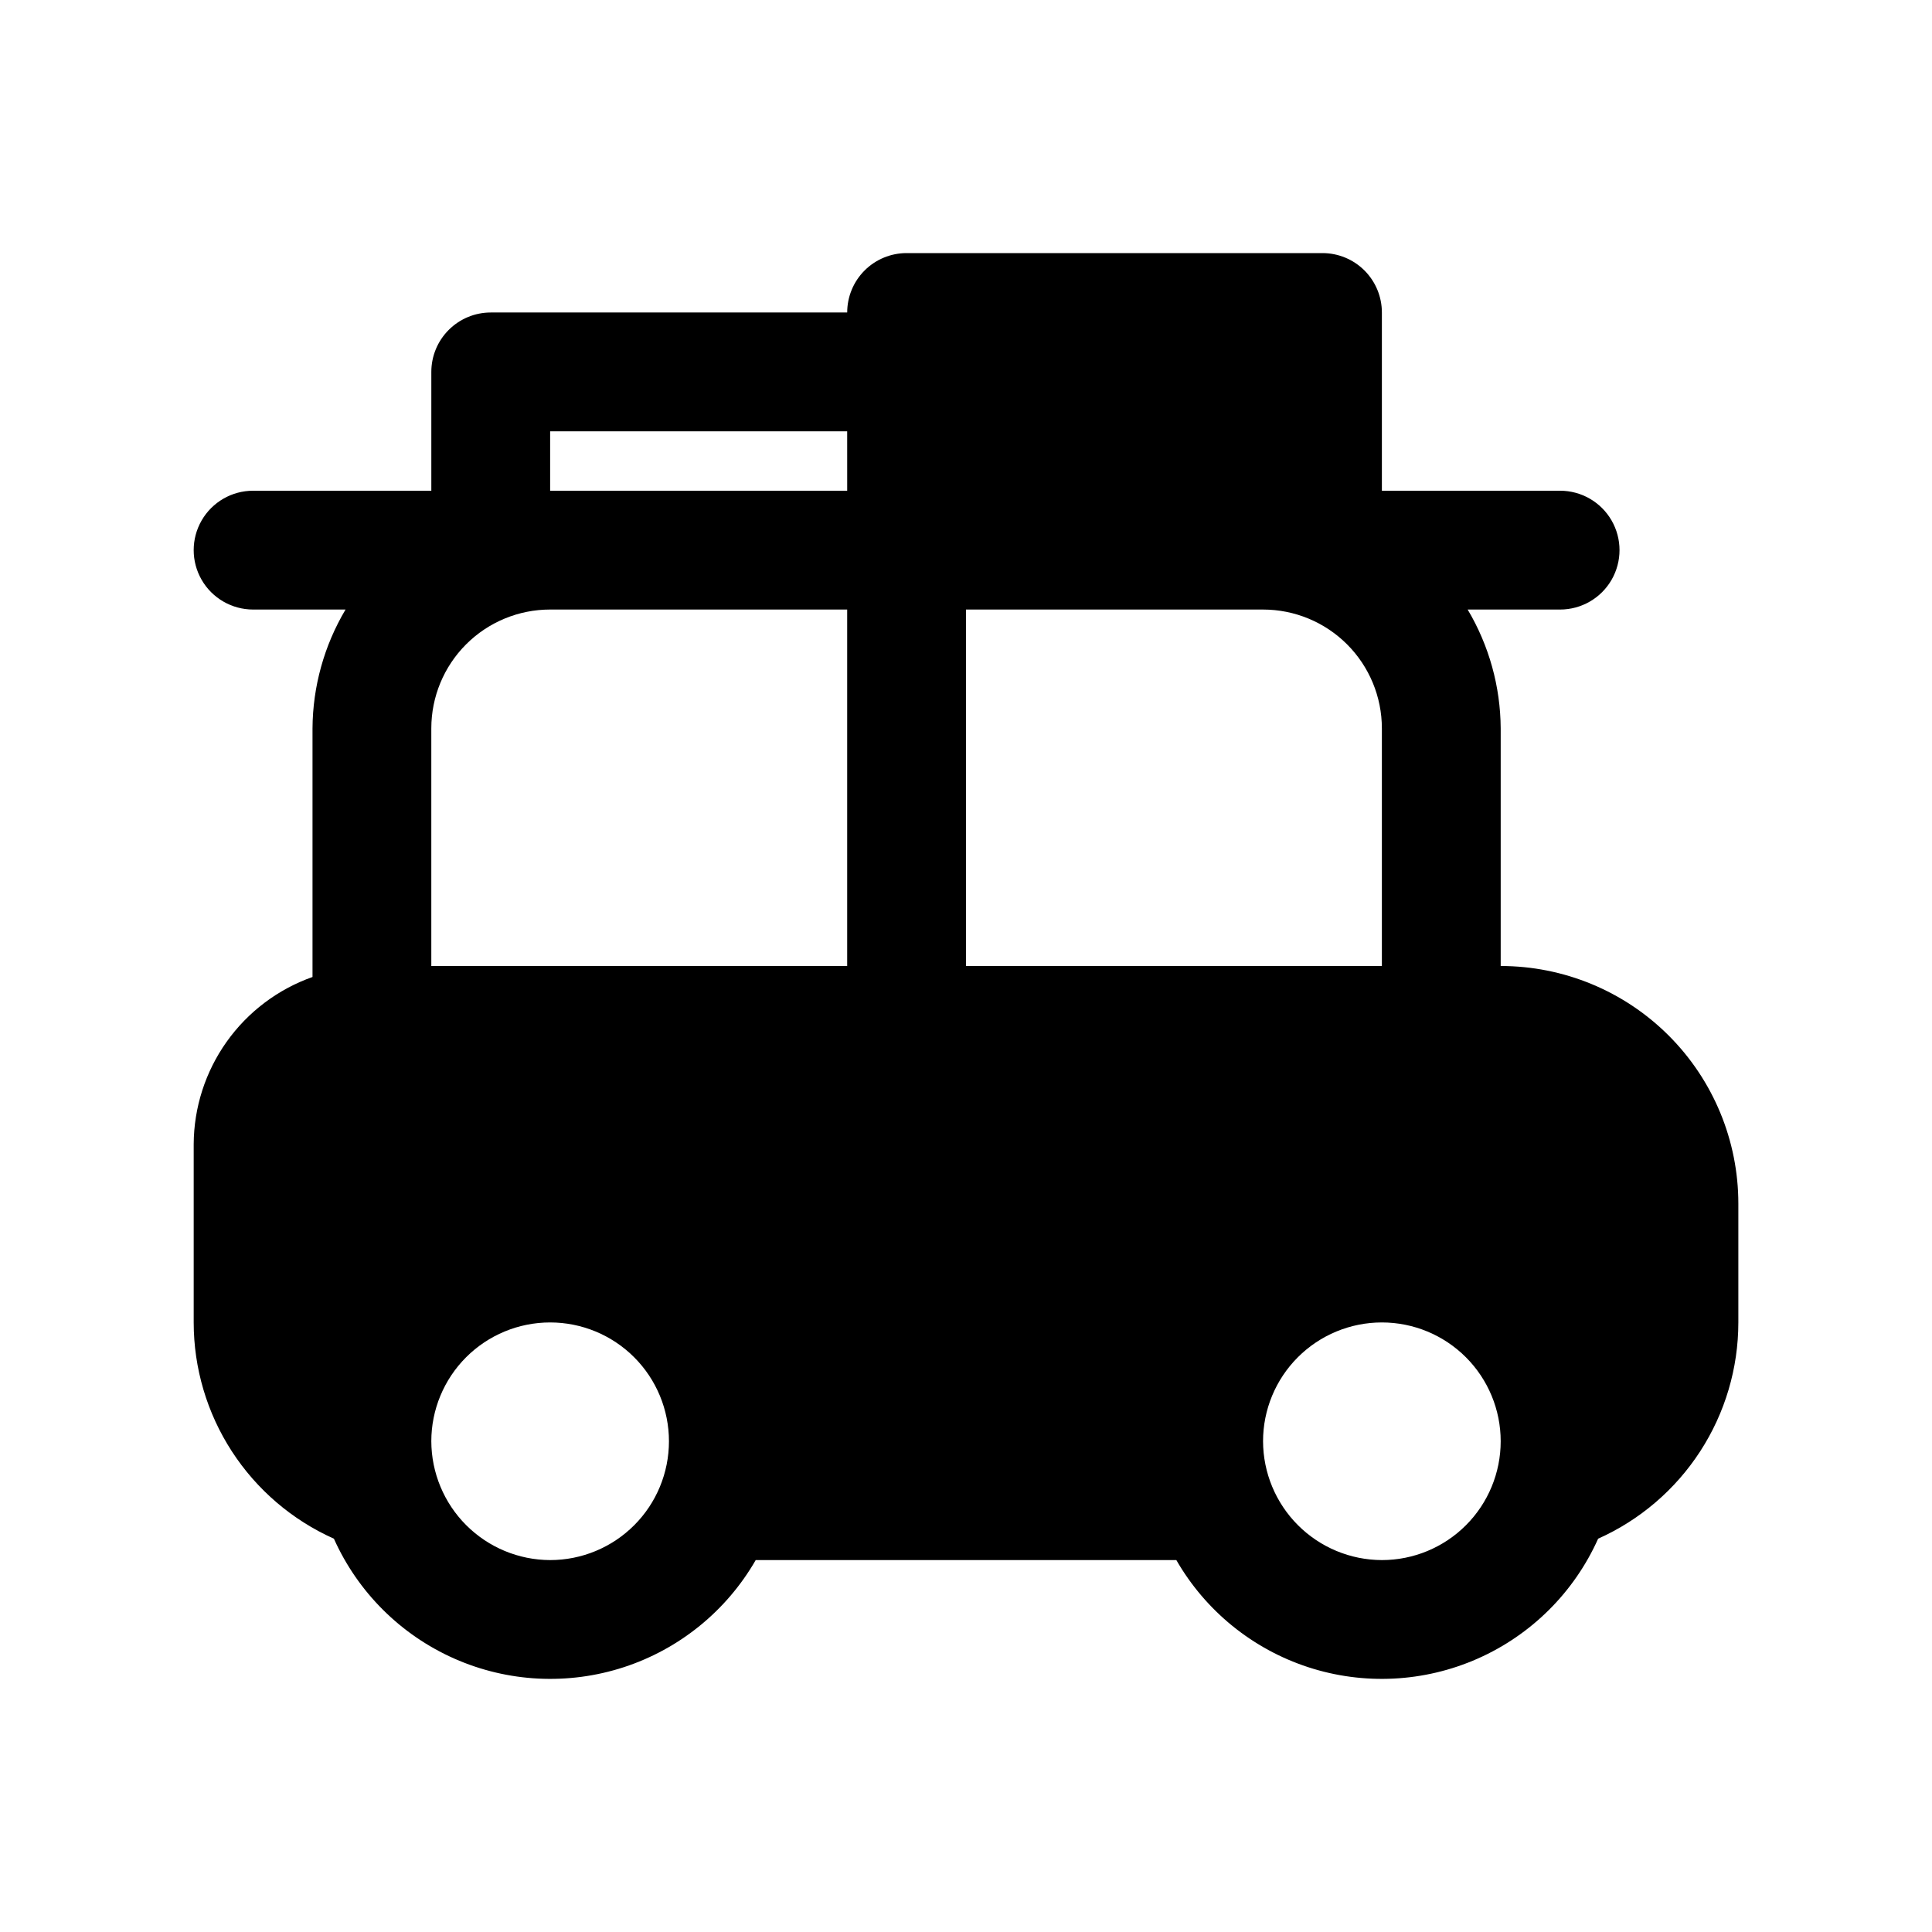
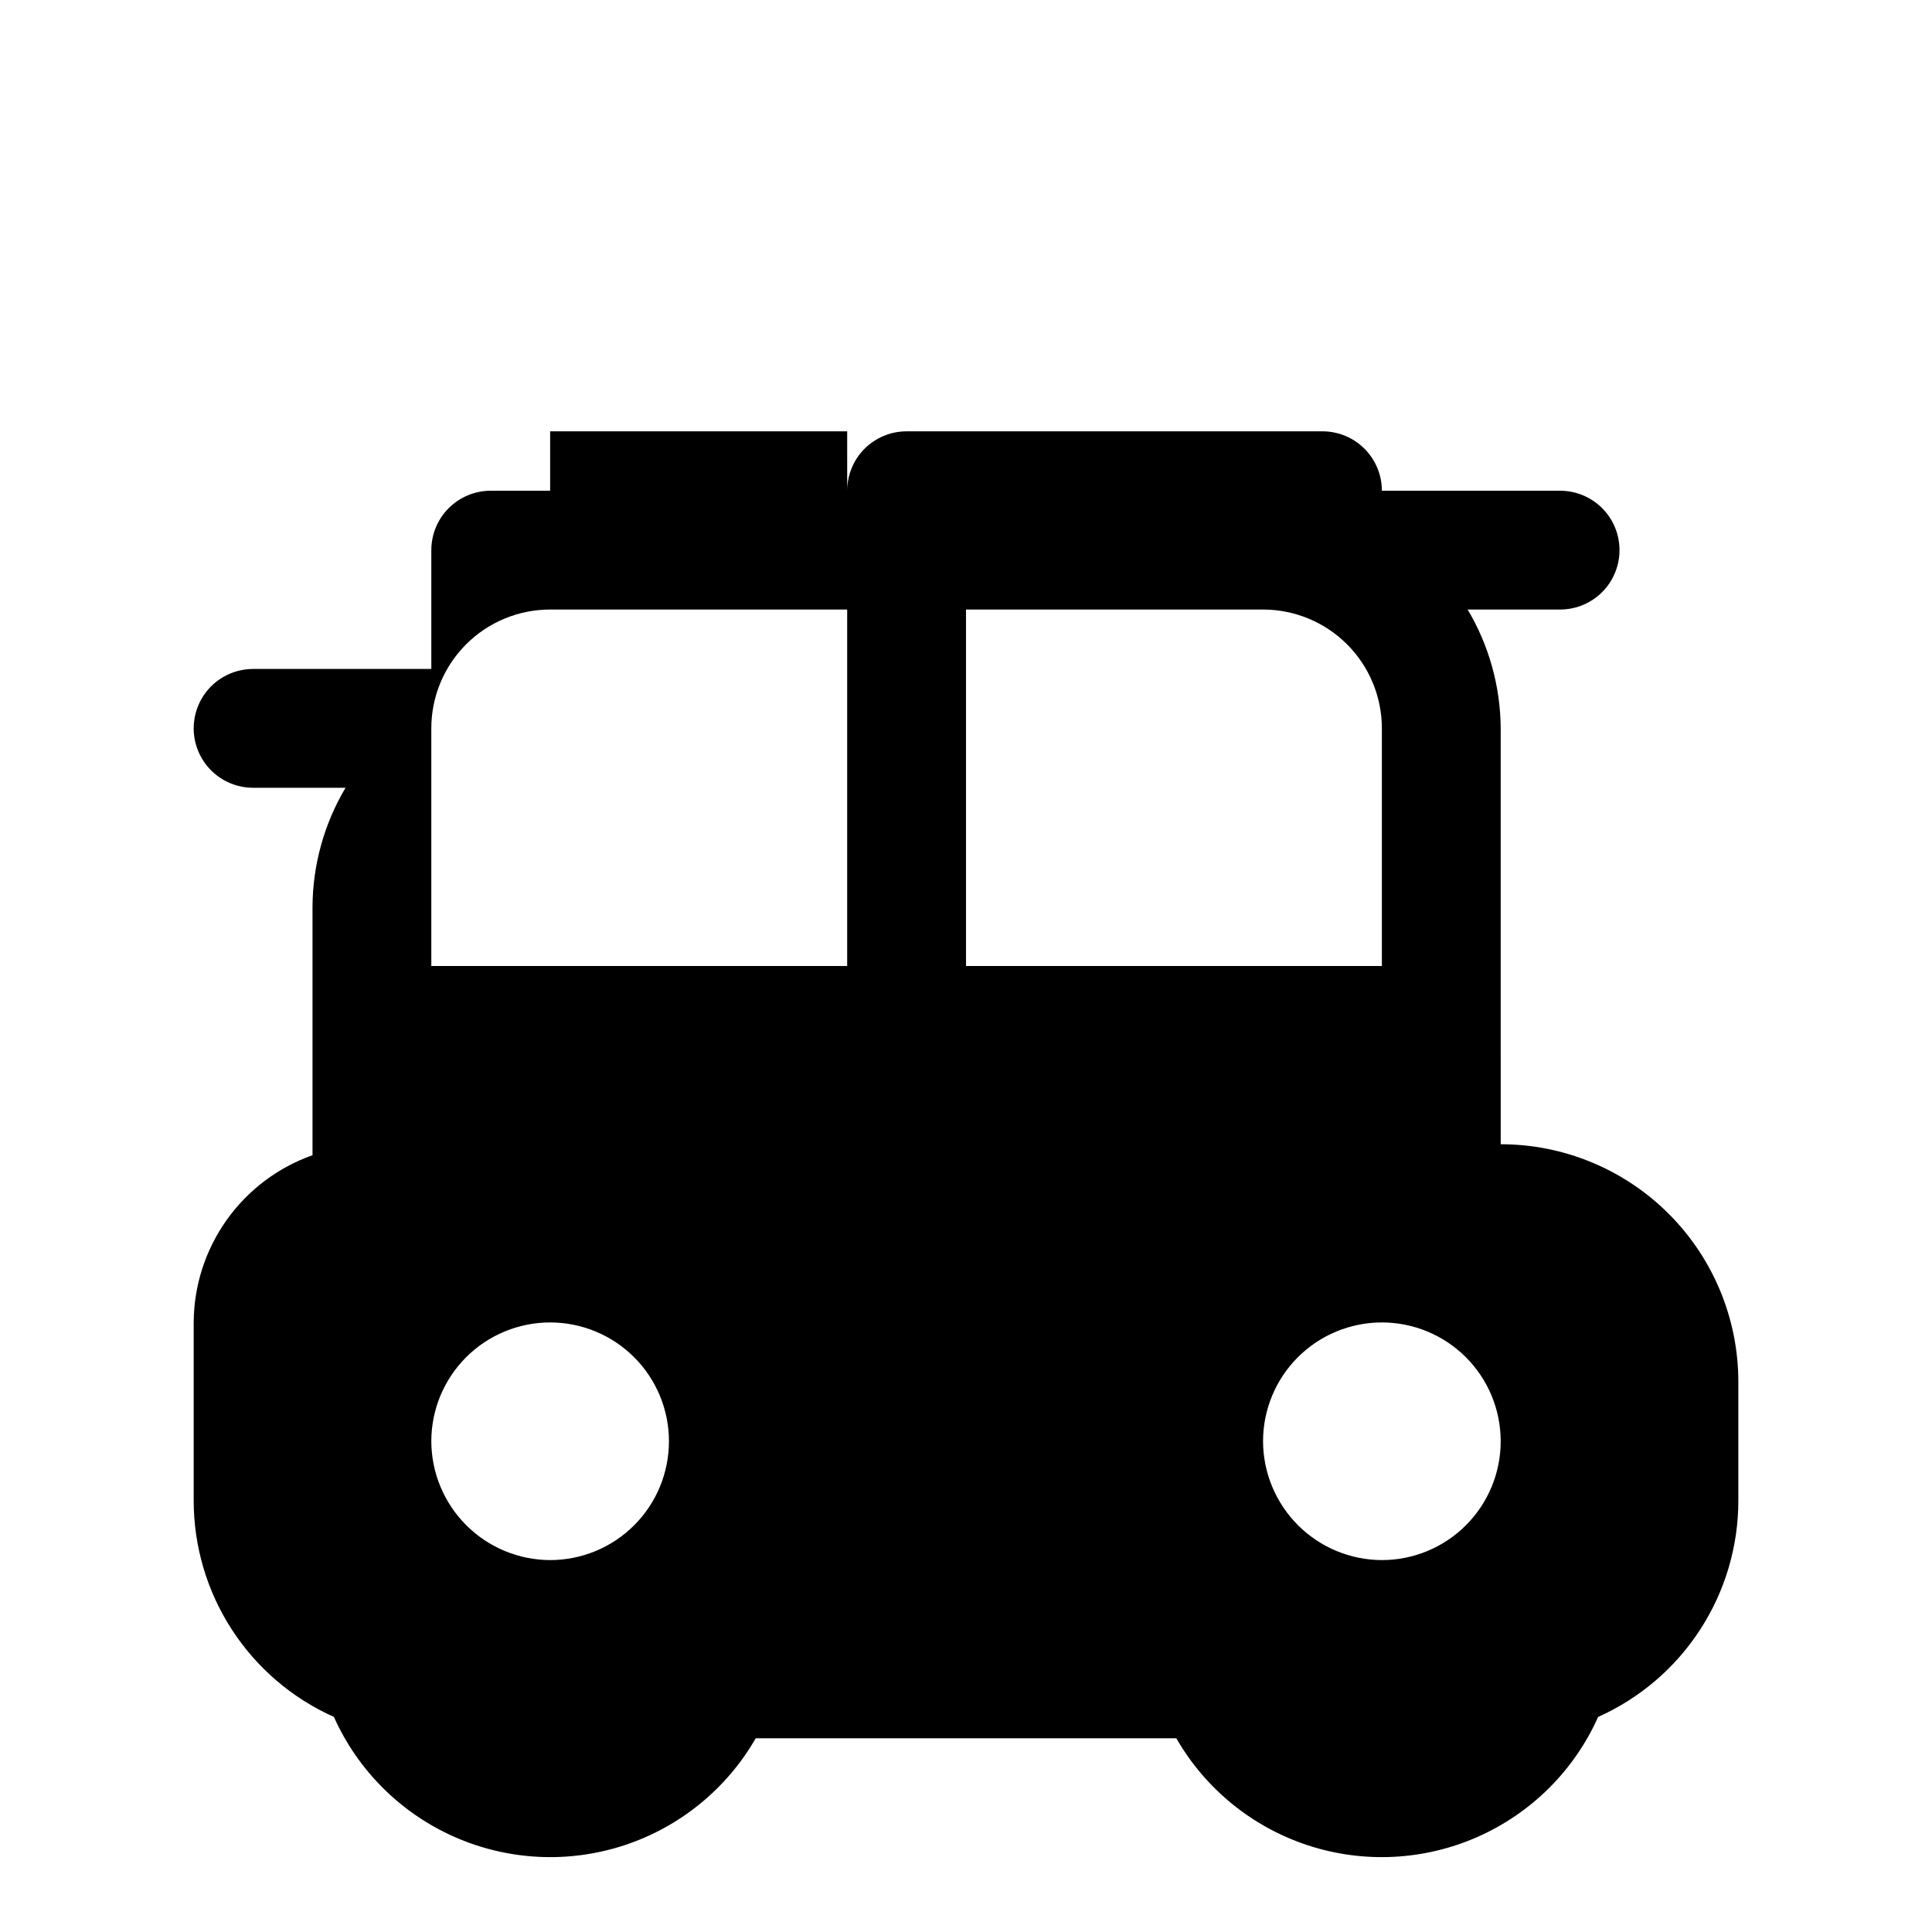
<svg xmlns="http://www.w3.org/2000/svg" fill="#000000" width="800px" height="800px" version="1.1" viewBox="144 144 512 512">
-   <path d="m541.7 400v-62.977c-0.066-11.09-3.086-21.957-8.754-31.488h24.496c5.625 0 10.824-3 13.637-7.871 2.812-4.875 2.812-10.875 0-15.746-2.812-4.871-8.012-7.871-13.637-7.871h-47.23v-47.234c0-4.176-1.66-8.18-4.613-11.133-2.949-2.949-6.957-4.609-11.133-4.609h-110.21c-4.176 0-8.18 1.66-11.133 4.609-2.953 2.953-4.609 6.957-4.609 11.133h-94.465c-4.176 0-8.18 1.66-11.133 4.613-2.953 2.953-4.613 6.957-4.613 11.133v31.488h-47.23c-5.625 0-10.824 3-13.637 7.871-2.812 4.871-2.812 10.871 0 15.746 2.812 4.871 8.012 7.871 13.637 7.871h24.496c-5.664 9.531-8.688 20.398-8.754 31.488v65.891-0.004c-9.172 3.246-17.121 9.242-22.758 17.176-5.637 7.934-8.684 17.414-8.73 27.145v47.23c0.004 12.121 3.512 23.98 10.105 34.148 6.594 10.172 15.988 18.215 27.051 23.16 6.344 14.168 17.703 25.484 31.891 31.77 14.188 6.285 30.203 7.098 44.953 2.281 14.754-4.82 27.199-14.93 34.941-28.383h111.47c7.738 13.453 20.184 23.562 34.938 28.383 14.75 4.816 30.766 4.004 44.953-2.281 14.191-6.285 25.551-17.602 31.891-31.77 11.062-4.945 20.457-12.988 27.051-23.16 6.594-10.168 10.102-22.027 10.105-34.148v-31.484c0-16.703-6.637-32.723-18.445-44.531-11.812-11.812-27.828-18.445-44.531-18.445zm-31.488-62.977v62.977h-110.21v-94.465h78.719c8.352 0 16.359 3.316 22.266 9.223 5.906 5.902 9.223 13.914 9.223 22.266zm-220.42-78.723h78.719l0.004 15.746h-78.723zm78.719 47.23v94.465l-110.21 0.004v-62.977c0-8.352 3.32-16.363 9.223-22.266 5.906-5.906 13.914-9.223 22.266-9.223zm-110.21 220.42c0-8.348 3.32-16.359 9.223-22.266 5.906-5.902 13.914-9.223 22.266-9.223 8.352 0 16.363 3.32 22.266 9.223 5.906 5.906 9.223 13.918 9.223 22.266 0 8.352-3.316 16.363-9.223 22.266-5.902 5.906-13.914 9.223-22.266 9.223-8.344-0.023-16.336-3.348-22.238-9.25-5.898-5.898-9.223-13.895-9.25-22.238zm220.42 0c0-8.348 3.316-16.359 9.223-22.266 5.906-5.902 13.914-9.223 22.266-9.223 8.352 0 16.359 3.32 22.266 9.223 5.906 5.906 9.223 13.918 9.223 22.266 0 8.352-3.316 16.363-9.223 22.266-5.906 5.906-13.914 9.223-22.266 9.223-8.344-0.023-16.34-3.348-22.238-9.25-5.898-5.898-9.227-13.895-9.25-22.238z" />
+   <path d="m541.7 400v-62.977c-0.066-11.09-3.086-21.957-8.754-31.488h24.496c5.625 0 10.824-3 13.637-7.871 2.812-4.875 2.812-10.875 0-15.746-2.812-4.871-8.012-7.871-13.637-7.871h-47.23c0-4.176-1.66-8.18-4.613-11.133-2.949-2.949-6.957-4.609-11.133-4.609h-110.21c-4.176 0-8.18 1.66-11.133 4.609-2.953 2.953-4.609 6.957-4.609 11.133h-94.465c-4.176 0-8.18 1.66-11.133 4.613-2.953 2.953-4.613 6.957-4.613 11.133v31.488h-47.23c-5.625 0-10.824 3-13.637 7.871-2.812 4.871-2.812 10.871 0 15.746 2.812 4.871 8.012 7.871 13.637 7.871h24.496c-5.664 9.531-8.688 20.398-8.754 31.488v65.891-0.004c-9.172 3.246-17.121 9.242-22.758 17.176-5.637 7.934-8.684 17.414-8.73 27.145v47.23c0.004 12.121 3.512 23.98 10.105 34.148 6.594 10.172 15.988 18.215 27.051 23.16 6.344 14.168 17.703 25.484 31.891 31.77 14.188 6.285 30.203 7.098 44.953 2.281 14.754-4.82 27.199-14.93 34.941-28.383h111.47c7.738 13.453 20.184 23.562 34.938 28.383 14.75 4.816 30.766 4.004 44.953-2.281 14.191-6.285 25.551-17.602 31.891-31.77 11.062-4.945 20.457-12.988 27.051-23.16 6.594-10.168 10.102-22.027 10.105-34.148v-31.484c0-16.703-6.637-32.723-18.445-44.531-11.812-11.812-27.828-18.445-44.531-18.445zm-31.488-62.977v62.977h-110.21v-94.465h78.719c8.352 0 16.359 3.316 22.266 9.223 5.906 5.902 9.223 13.914 9.223 22.266zm-220.42-78.723h78.719l0.004 15.746h-78.723zm78.719 47.23v94.465l-110.21 0.004v-62.977c0-8.352 3.32-16.363 9.223-22.266 5.906-5.906 13.914-9.223 22.266-9.223zm-110.21 220.42c0-8.348 3.32-16.359 9.223-22.266 5.906-5.902 13.914-9.223 22.266-9.223 8.352 0 16.363 3.32 22.266 9.223 5.906 5.906 9.223 13.918 9.223 22.266 0 8.352-3.316 16.363-9.223 22.266-5.902 5.906-13.914 9.223-22.266 9.223-8.344-0.023-16.336-3.348-22.238-9.25-5.898-5.898-9.223-13.895-9.25-22.238zm220.42 0c0-8.348 3.316-16.359 9.223-22.266 5.906-5.902 13.914-9.223 22.266-9.223 8.352 0 16.359 3.32 22.266 9.223 5.906 5.906 9.223 13.918 9.223 22.266 0 8.352-3.316 16.363-9.223 22.266-5.906 5.906-13.914 9.223-22.266 9.223-8.344-0.023-16.34-3.348-22.238-9.25-5.898-5.898-9.227-13.895-9.25-22.238z" />
</svg>